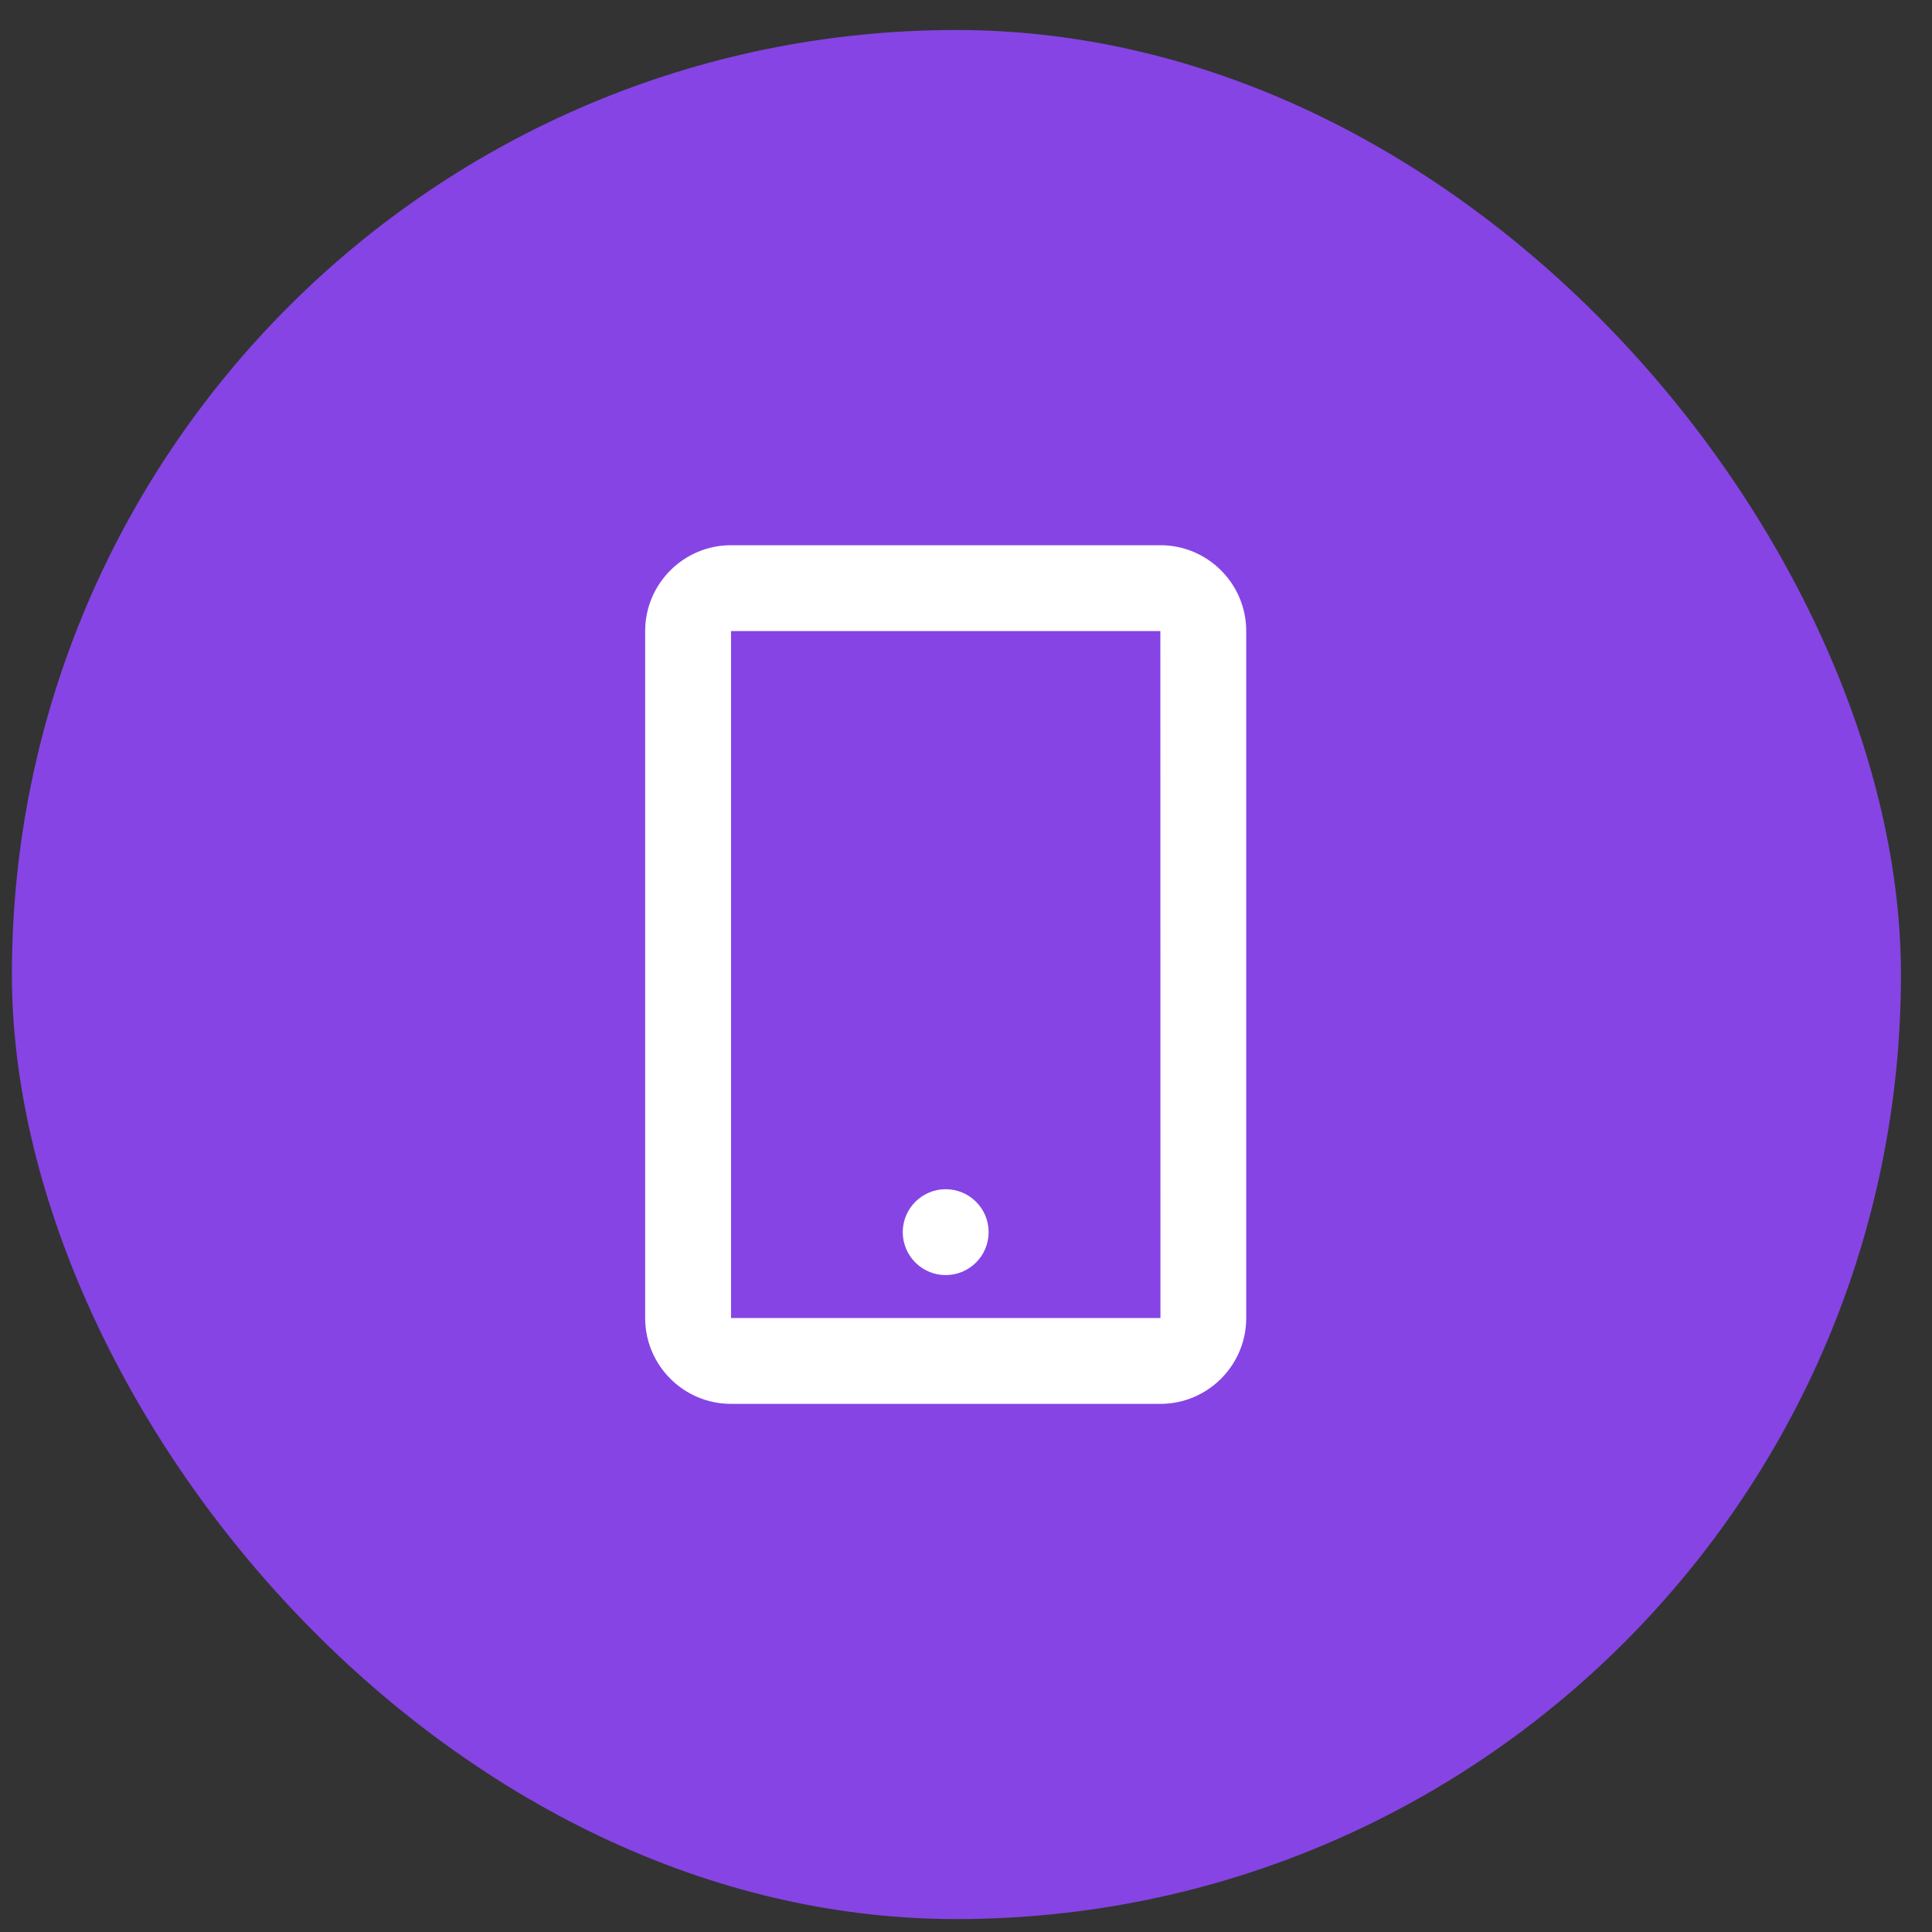
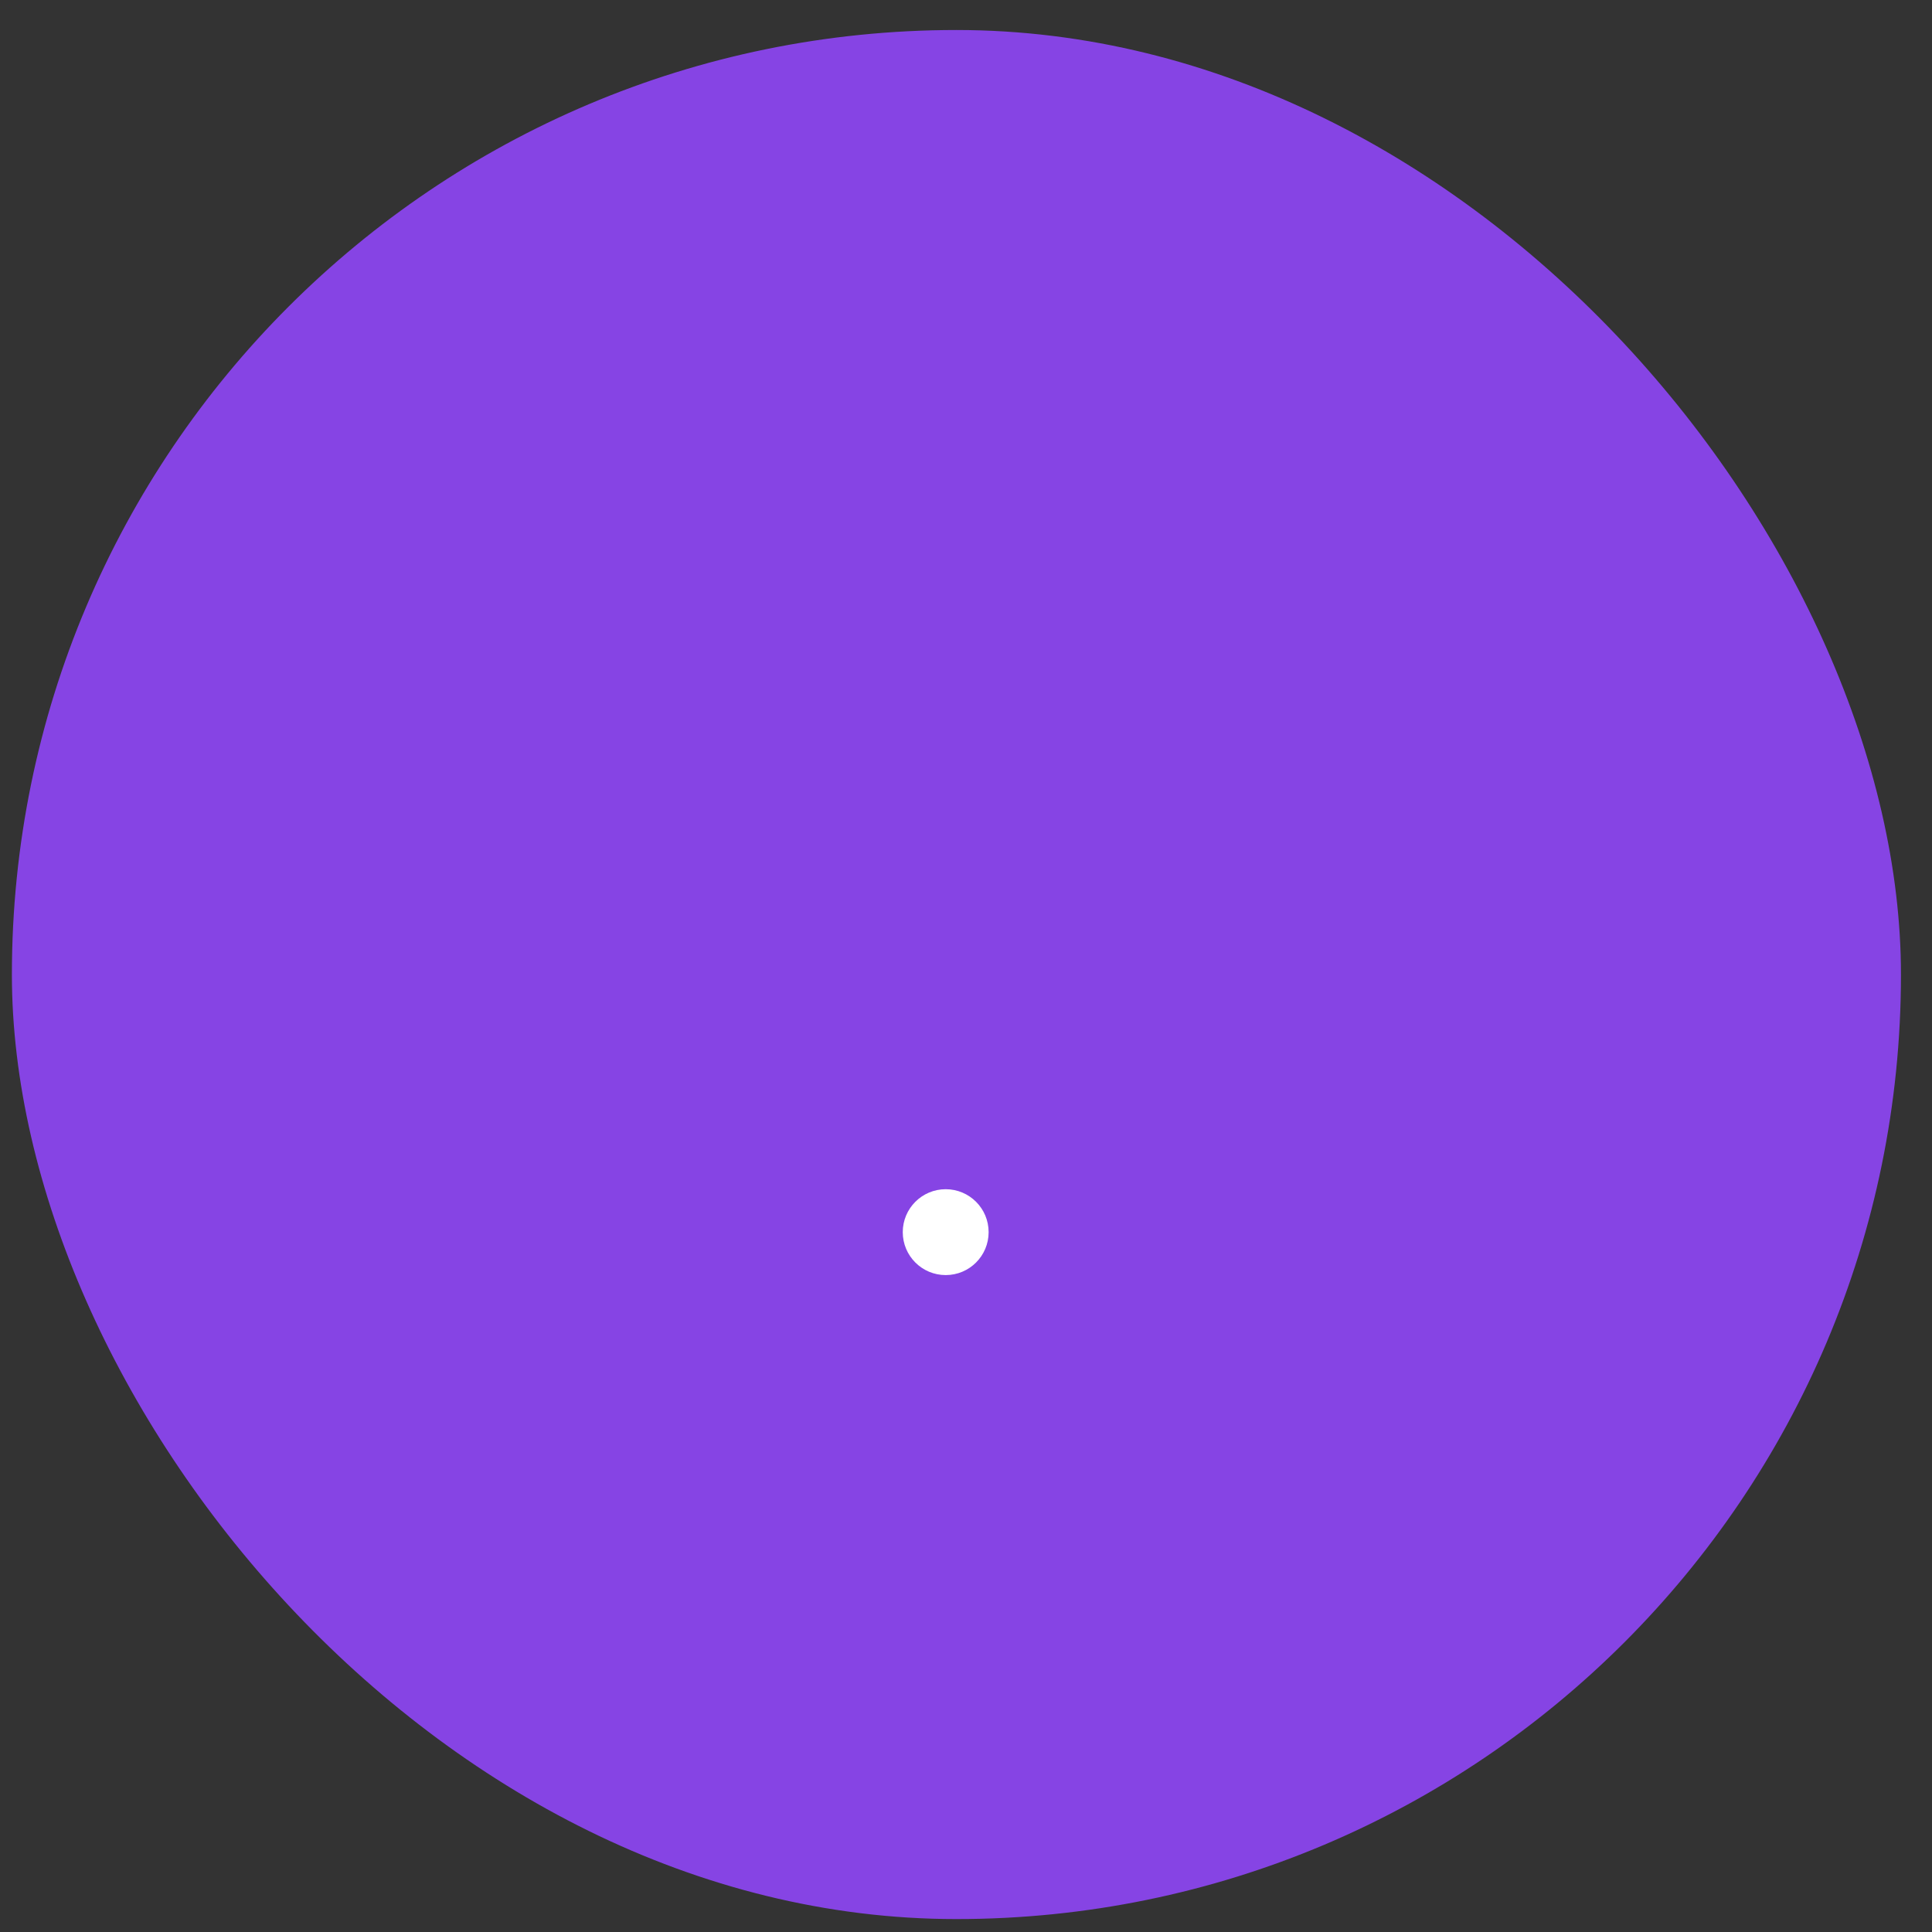
<svg xmlns="http://www.w3.org/2000/svg" width="45" height="45" viewBox="0 0 45 45" fill="none">
  <rect x="0" y="0" width="45" height="45" fill="#333333" stroke="none" />
  <rect x="0.277" y="0.699" width="44" height="44" rx="22" fill="#8644E4" />
-   <path d="M27.027 12.699H17.027C15.924 12.699 15.027 13.596 15.027 14.699V30.699C15.027 31.802 15.924 32.699 17.027 32.699H27.027C28.13 32.699 29.027 31.802 29.027 30.699V14.699C29.027 13.596 28.13 12.699 27.027 12.699ZM17.027 30.699V14.699H27.027L27.029 30.699H17.027Z" fill="white" />
  <path d="M22.027 29.699C22.58 29.699 23.027 29.252 23.027 28.699C23.027 28.147 22.58 27.699 22.027 27.699C21.475 27.699 21.027 28.147 21.027 28.699C21.027 29.252 21.475 29.699 22.027 29.699Z" fill="white" />
</svg>